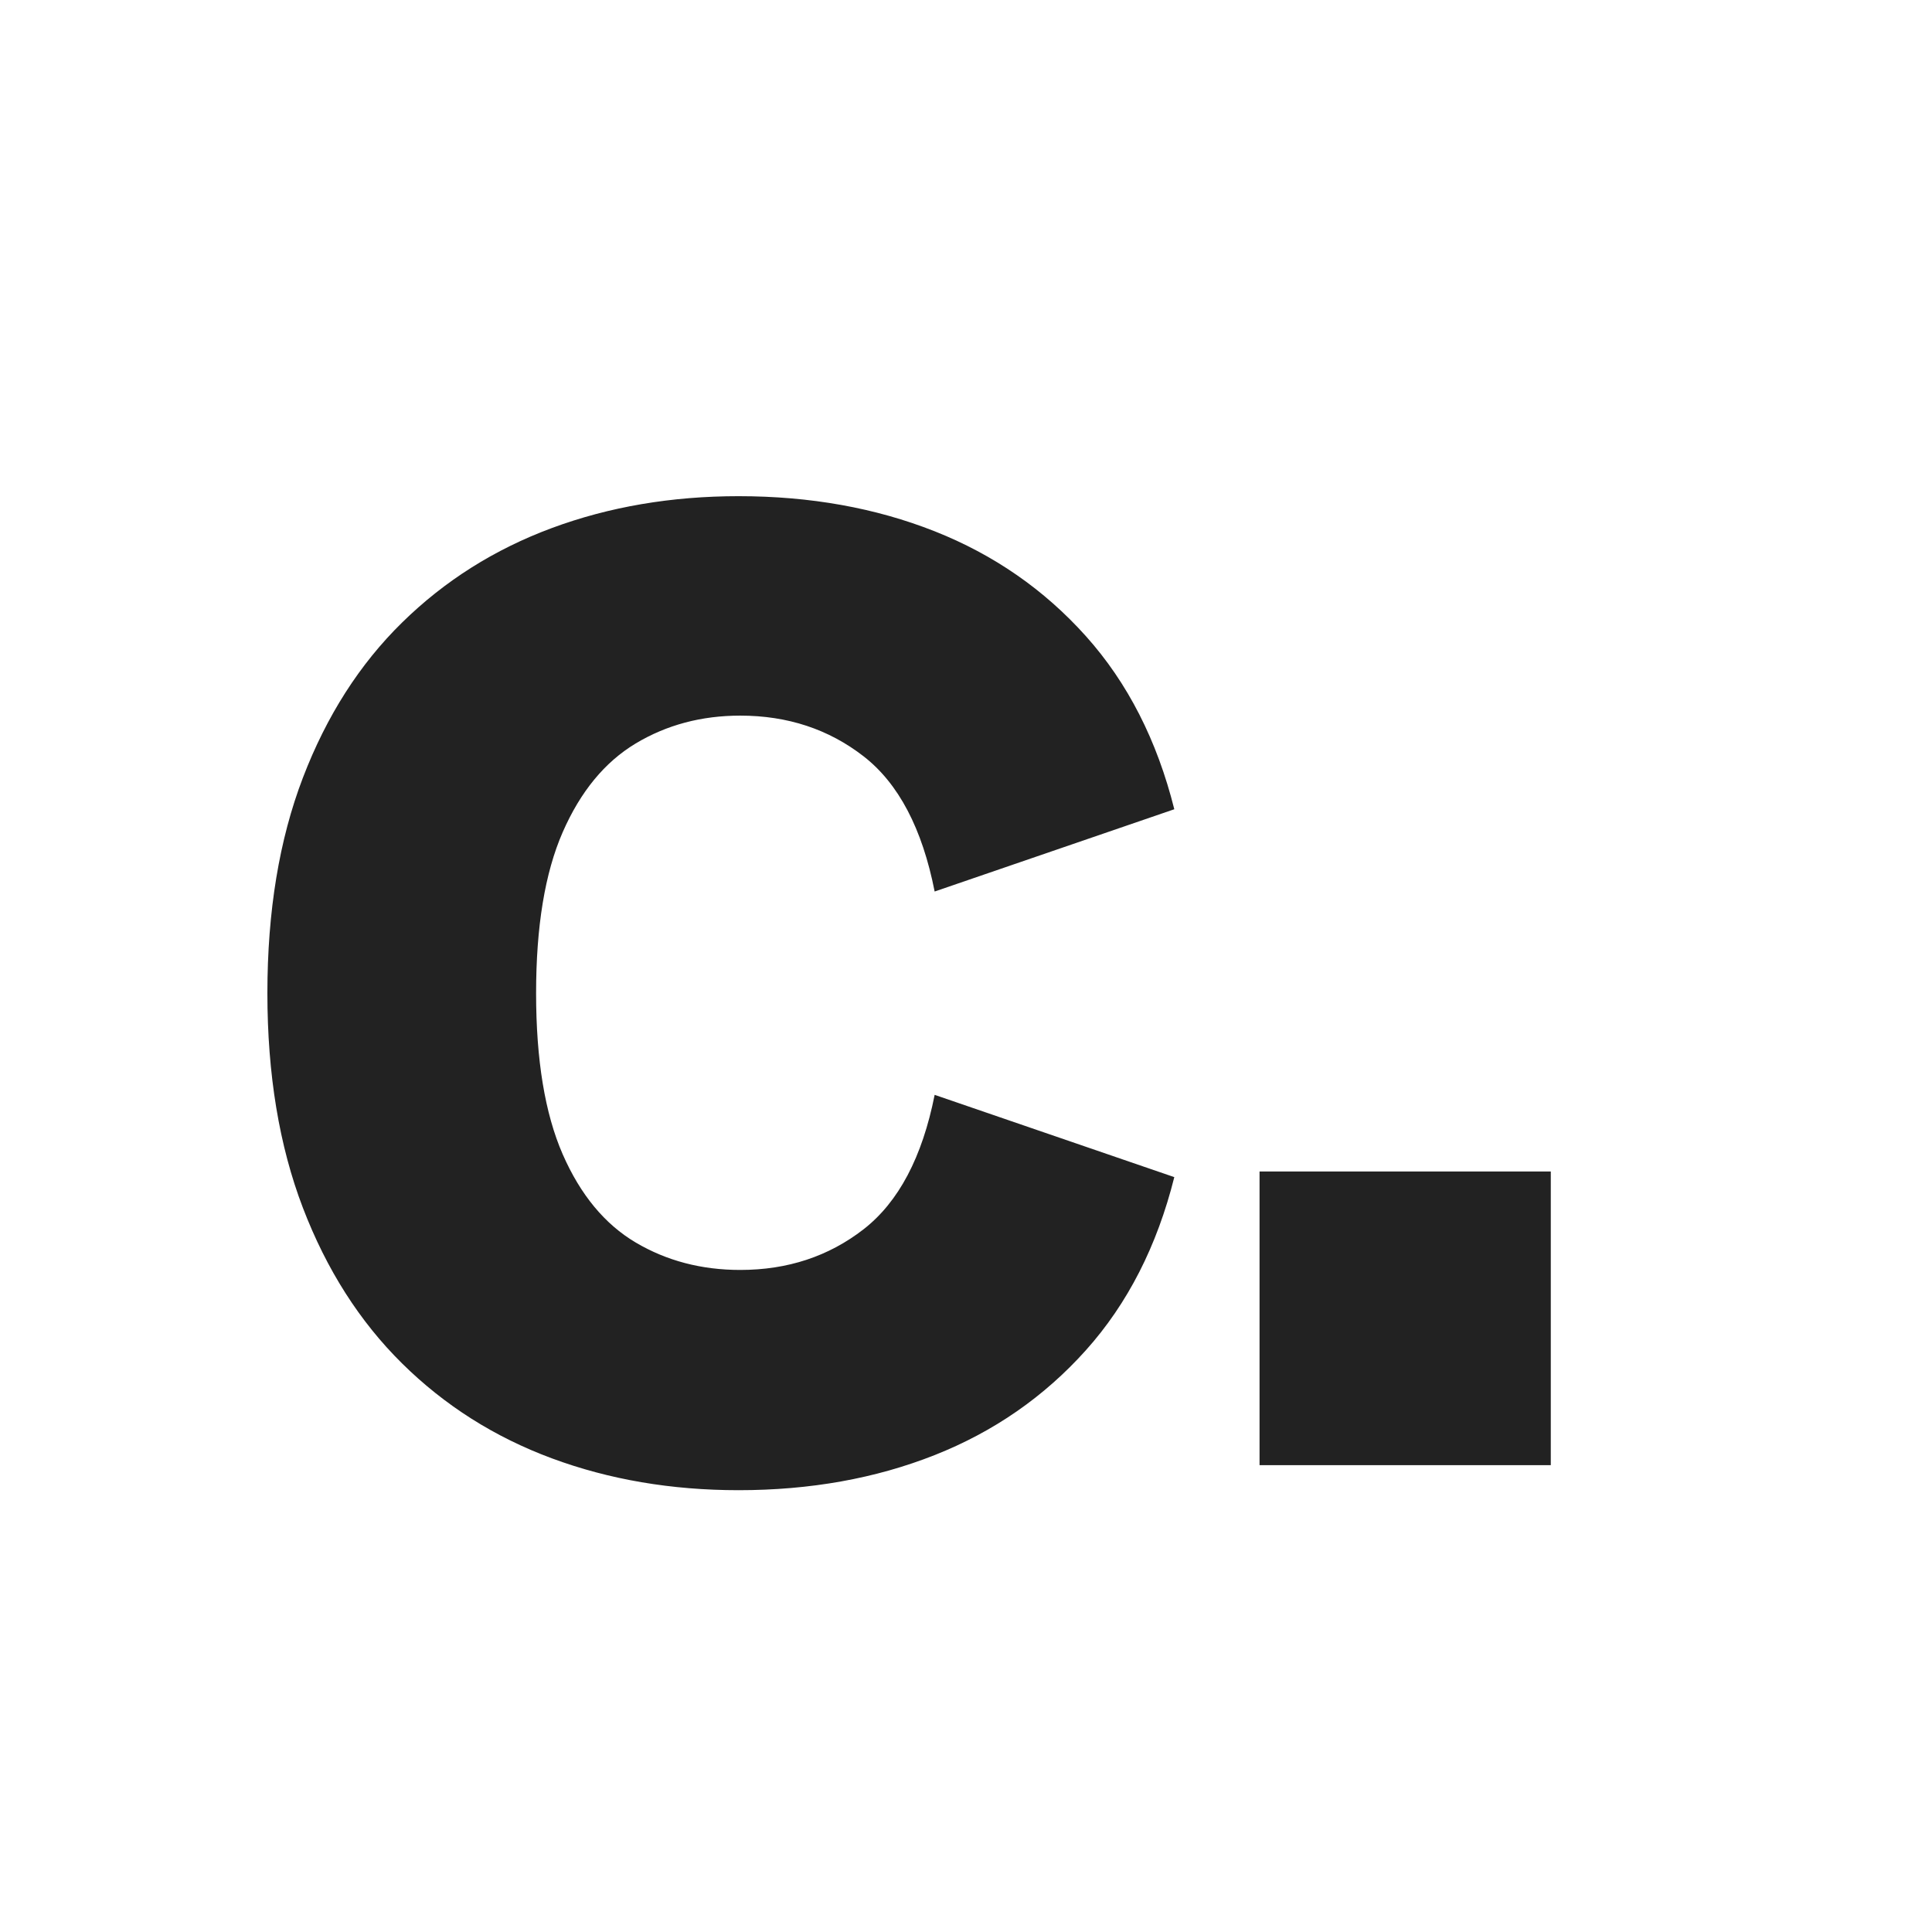
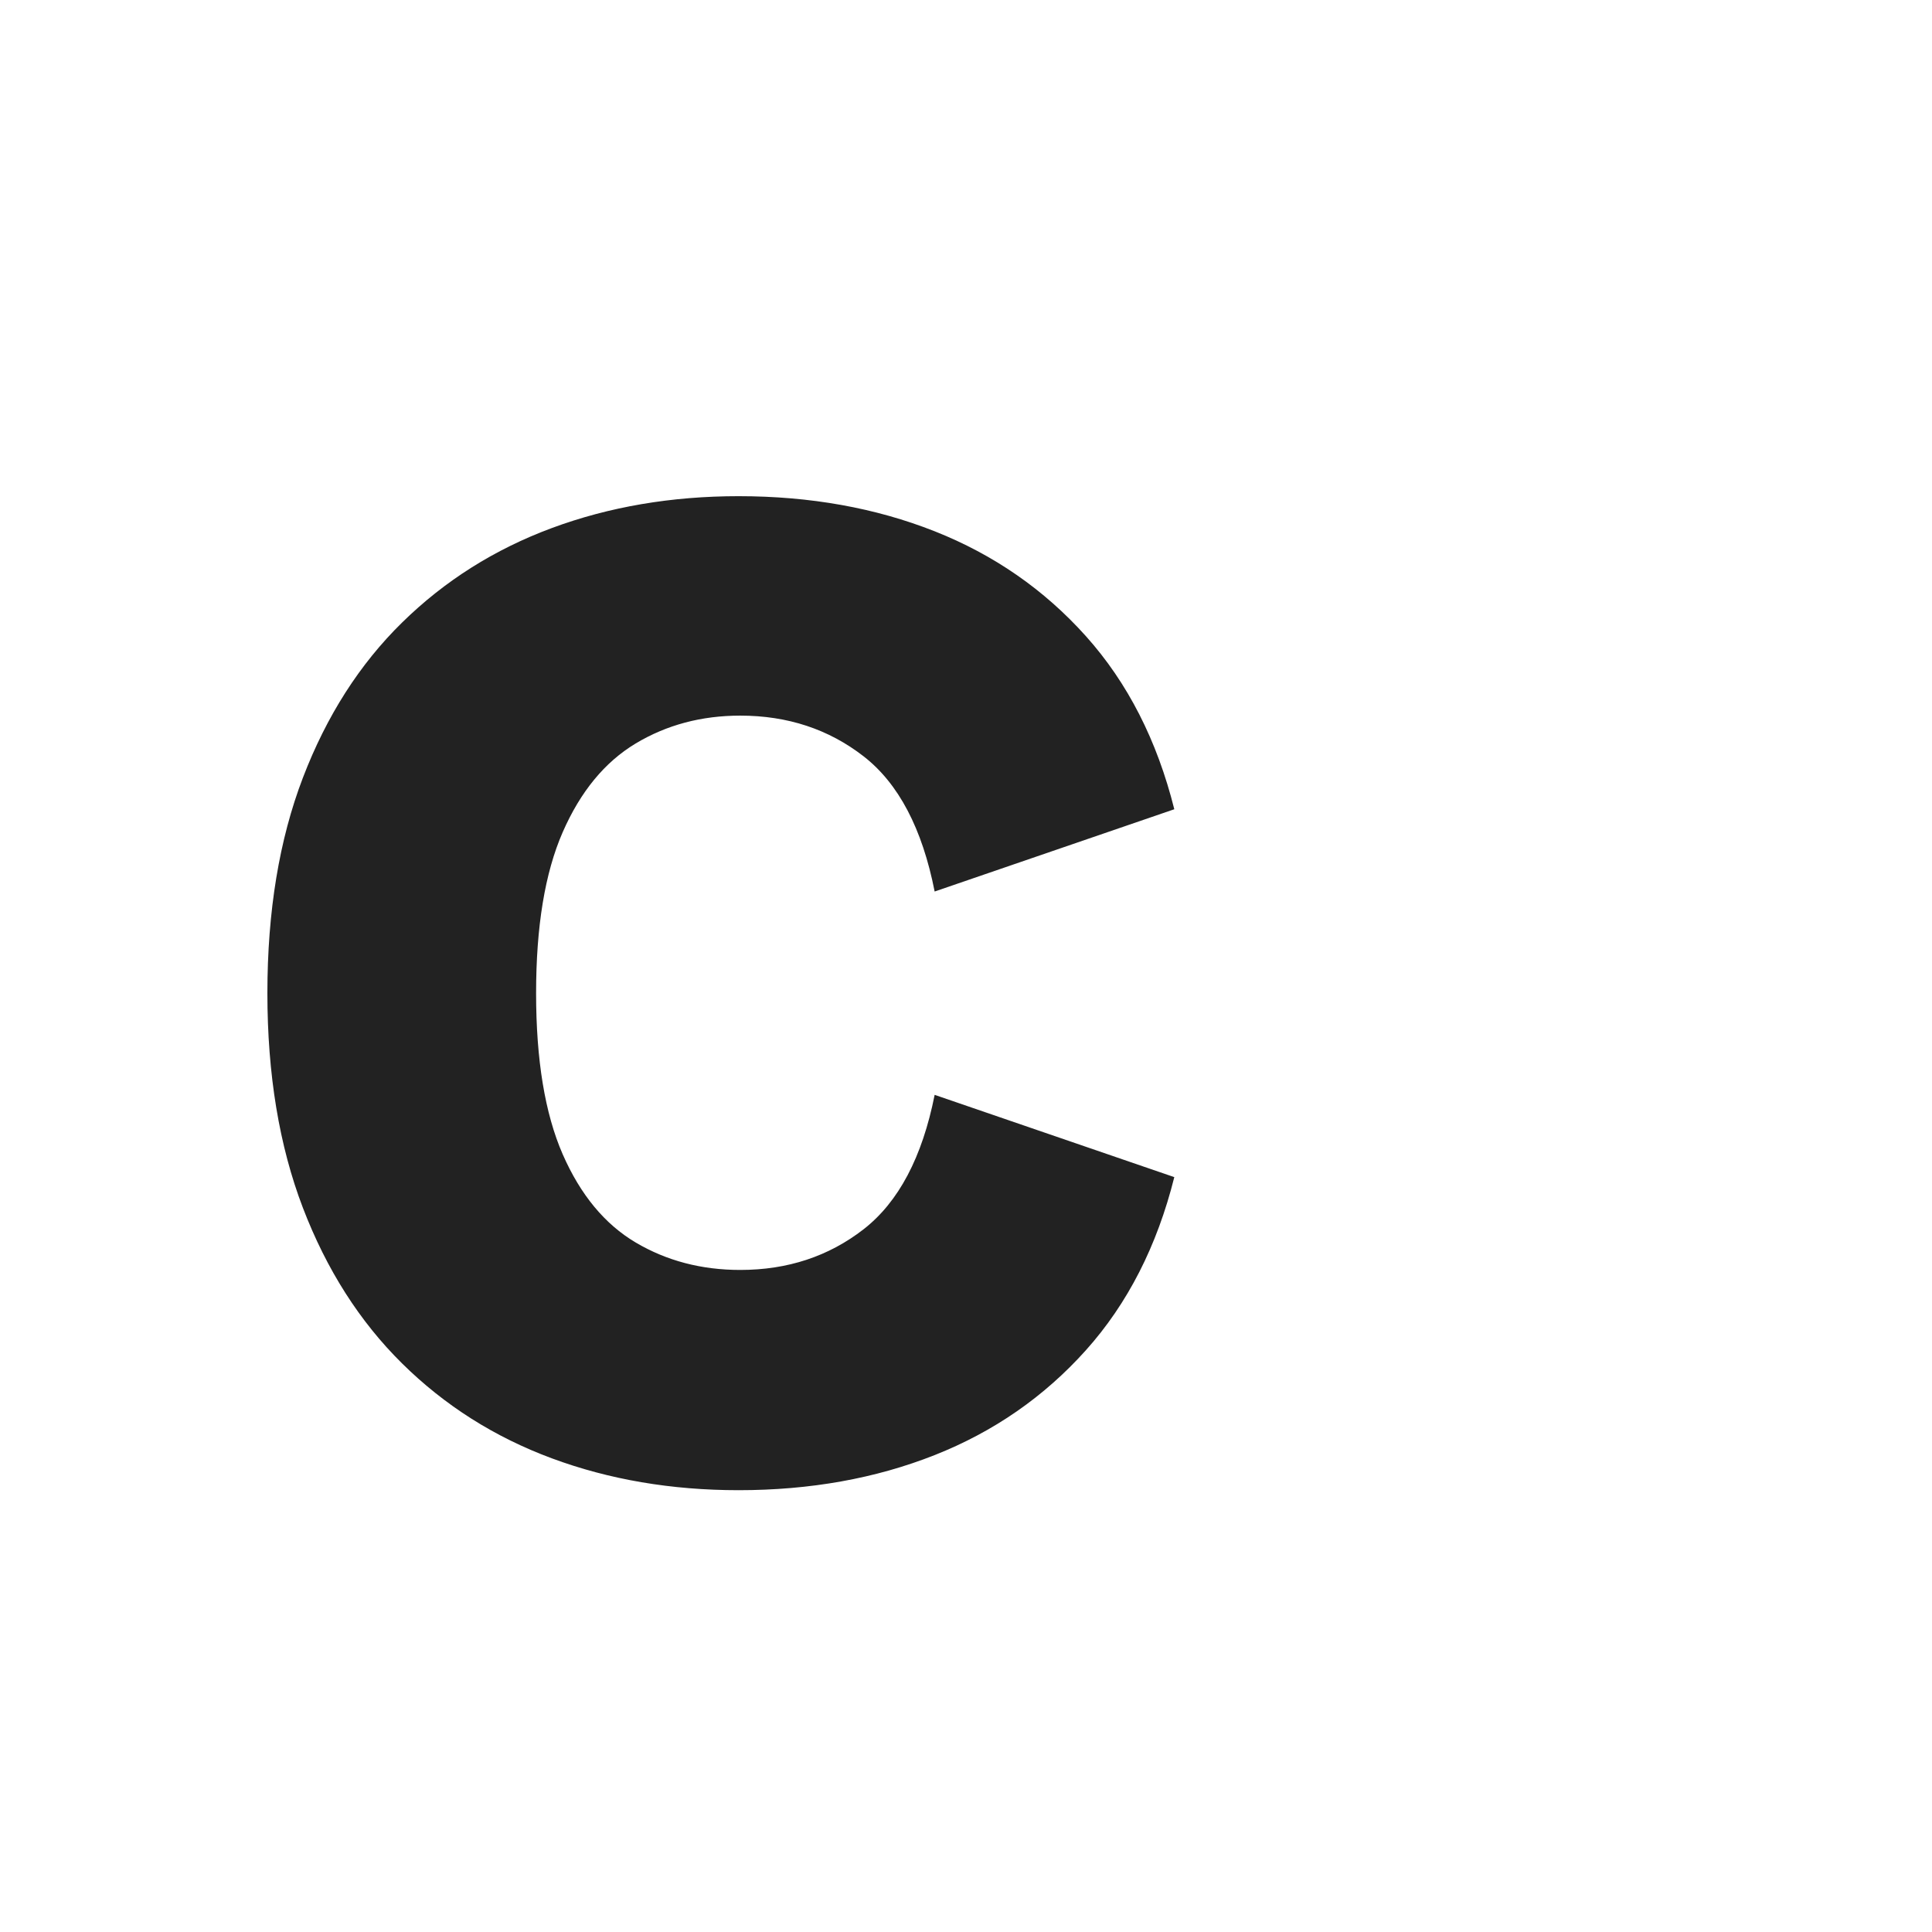
<svg xmlns="http://www.w3.org/2000/svg" width="500" viewBox="0 0 375 375" height="500" preserveAspectRatio="xMidYMid meet">
  <defs>
    <g />
  </defs>
  <g fill="#222222" fill-opacity="1">
    <g transform="translate(41.884, 284.386)">
      <g>
        <path d="M 101.484 4.859 C 88.43 4.859 76.344 2.797 65.219 -1.328 C 54.102 -5.453 44.422 -11.586 36.172 -19.734 C 27.922 -27.879 21.5 -37.953 16.906 -49.953 C 12.312 -61.961 10.016 -75.848 10.016 -91.609 C 10.016 -107.484 12.312 -121.422 16.906 -133.422 C 21.5 -145.43 27.922 -155.477 36.172 -163.562 C 44.422 -171.656 54.102 -177.766 65.219 -181.891 C 76.344 -186.016 88.43 -188.078 101.484 -188.078 C 115.367 -188.078 128.051 -185.805 139.531 -181.266 C 151.008 -176.723 160.797 -169.938 168.891 -160.906 C 176.984 -151.875 182.703 -140.676 186.047 -127.312 L 139.531 -111.344 C 137.125 -123.562 132.531 -132.305 125.75 -137.578 C 118.969 -142.848 110.984 -145.484 101.797 -145.484 C 94.273 -145.484 87.508 -143.68 81.5 -140.078 C 75.5 -136.473 70.773 -130.727 67.328 -122.844 C 63.891 -114.969 62.172 -104.555 62.172 -91.609 C 62.172 -78.66 63.891 -68.242 67.328 -60.359 C 70.773 -52.484 75.5 -46.77 81.5 -43.219 C 87.508 -39.664 94.273 -37.891 101.797 -37.891 C 110.984 -37.891 118.969 -40.523 125.75 -45.797 C 132.531 -51.078 137.125 -59.77 139.531 -71.875 L 186.047 -55.906 C 182.703 -42.539 176.984 -31.344 168.891 -22.312 C 160.797 -13.281 151.008 -6.492 139.531 -1.953 C 128.051 2.586 115.367 4.859 101.484 4.859 Z M 101.484 4.859 " />
      </g>
    </g>
  </g>
  <g fill="#222222" fill-opacity="1">
    <g transform="translate(212.211, 284.386)">
      <g>
-         <path d="M 32.266 0 L 32.266 -57 L 88.797 -57 L 88.797 0 Z M 32.266 0 " />
-       </g>
+         </g>
    </g>
  </g>
</svg>